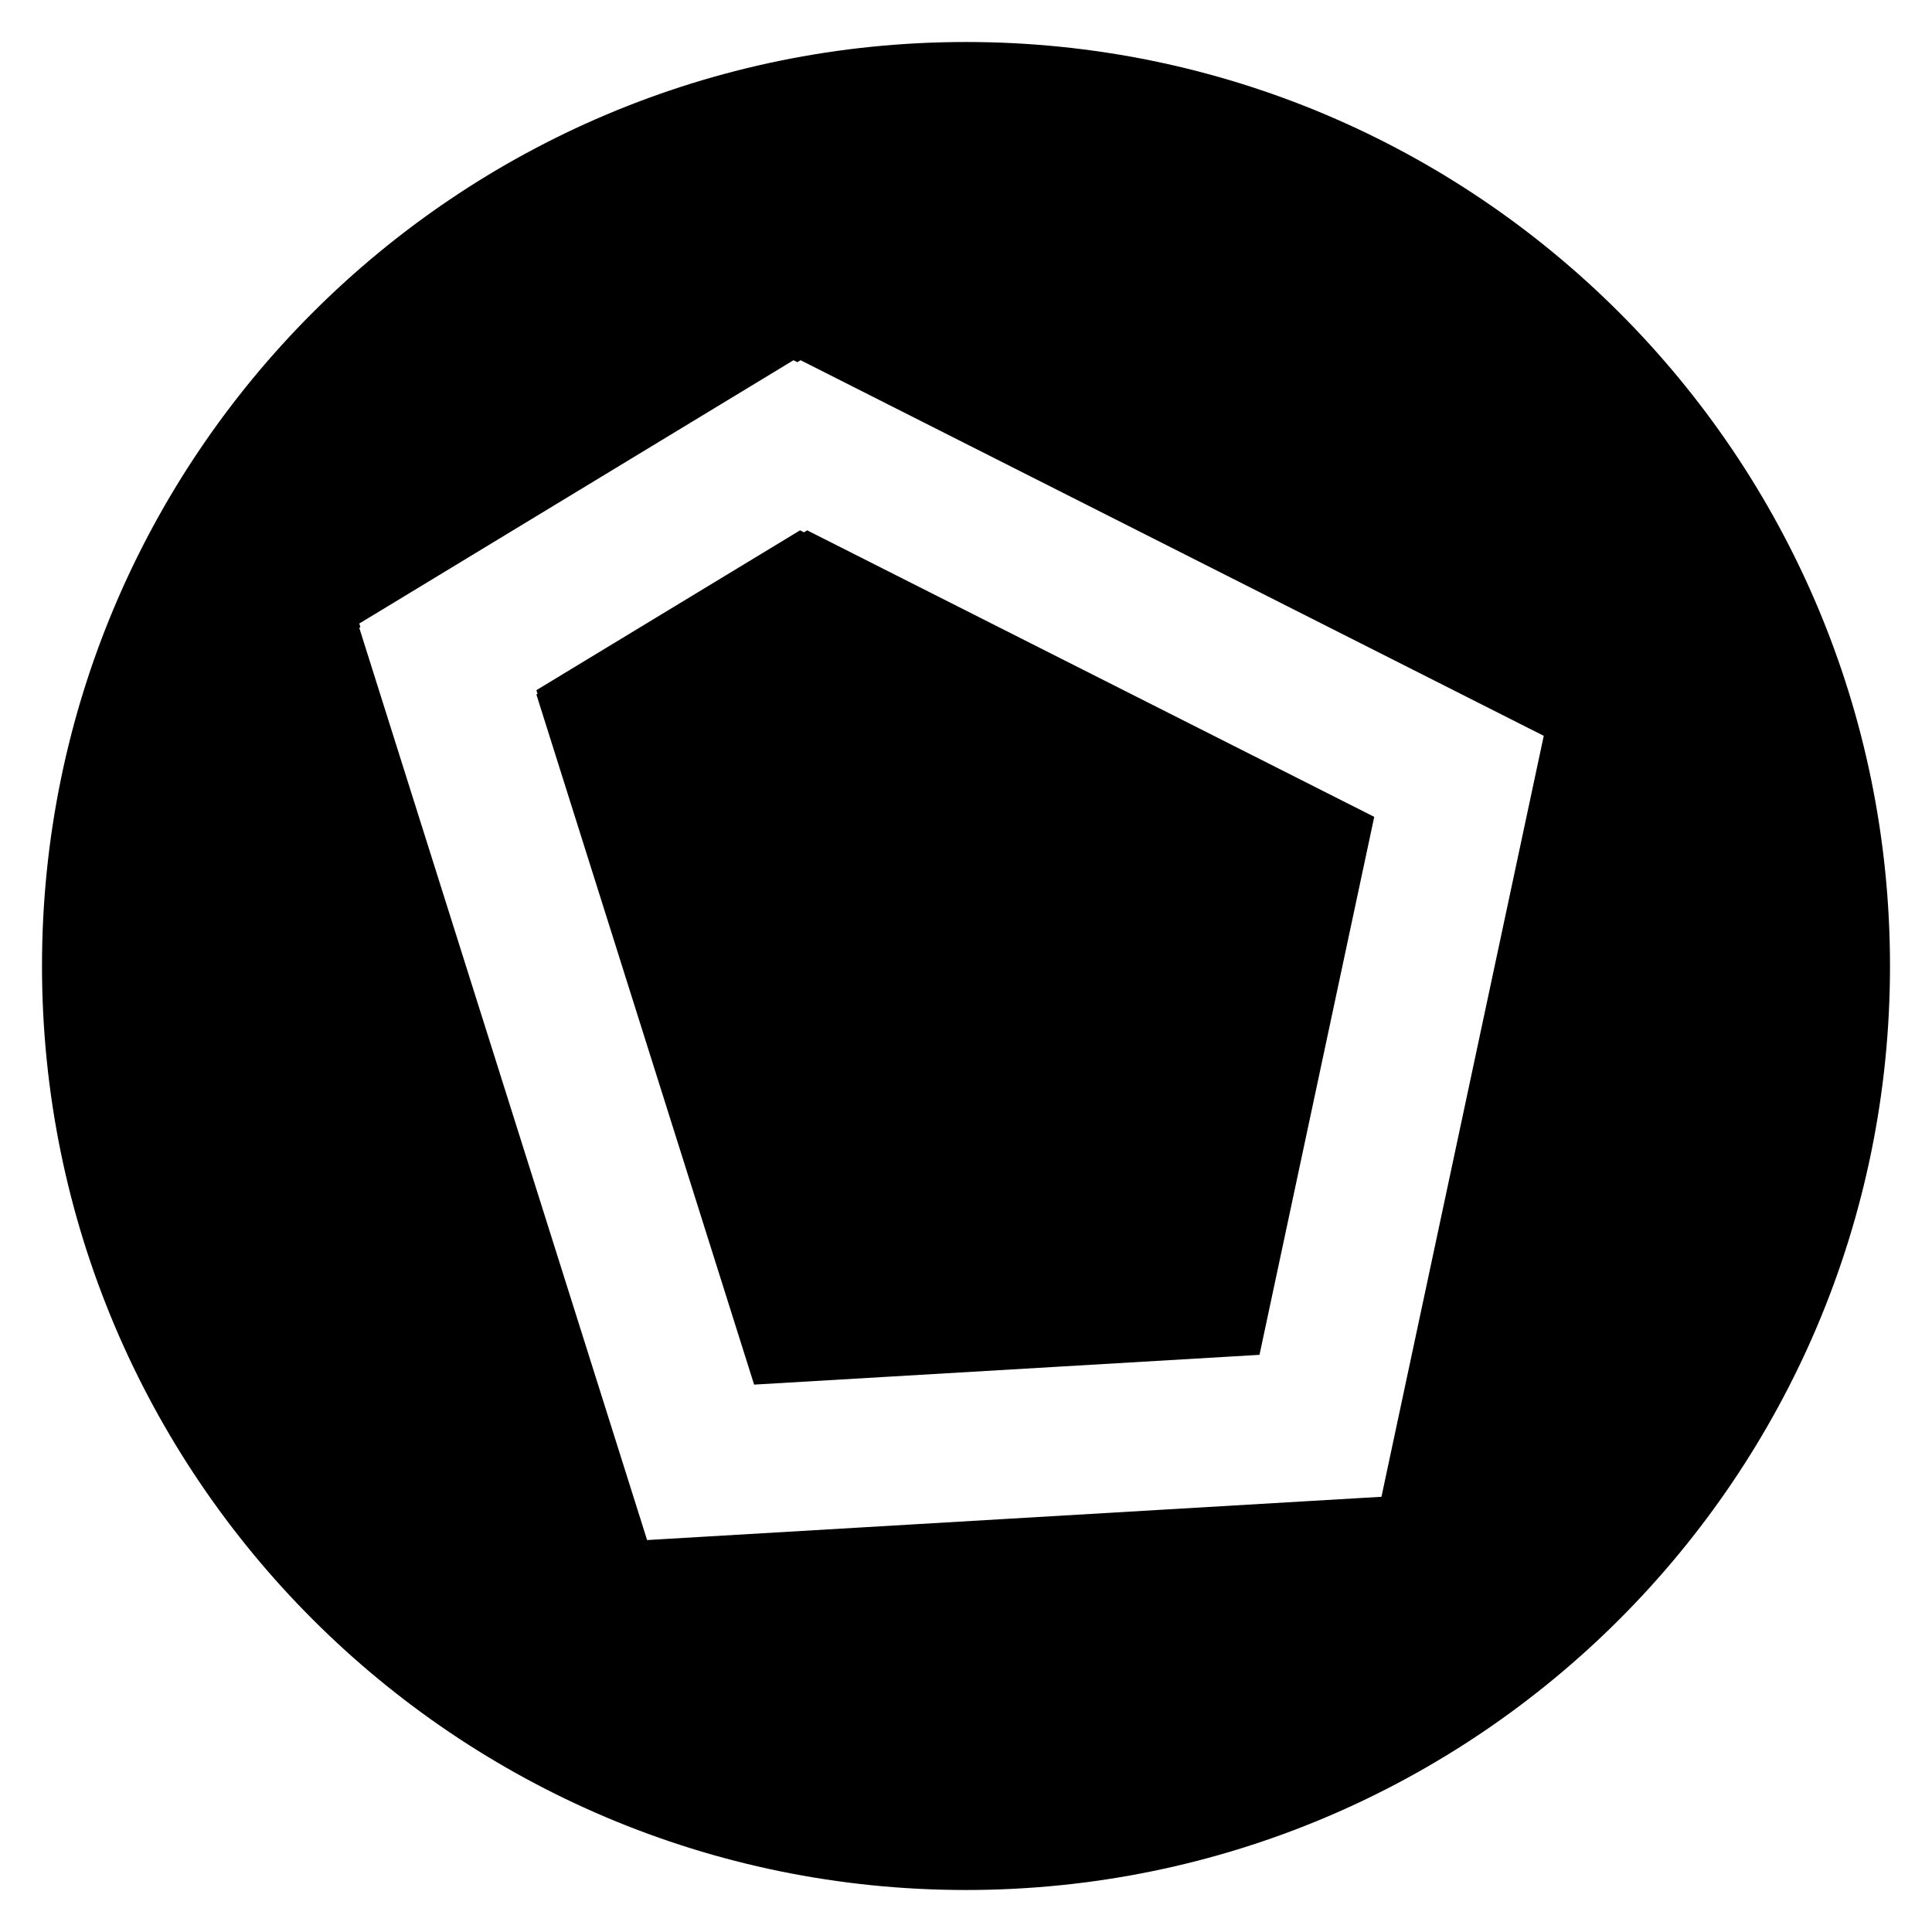
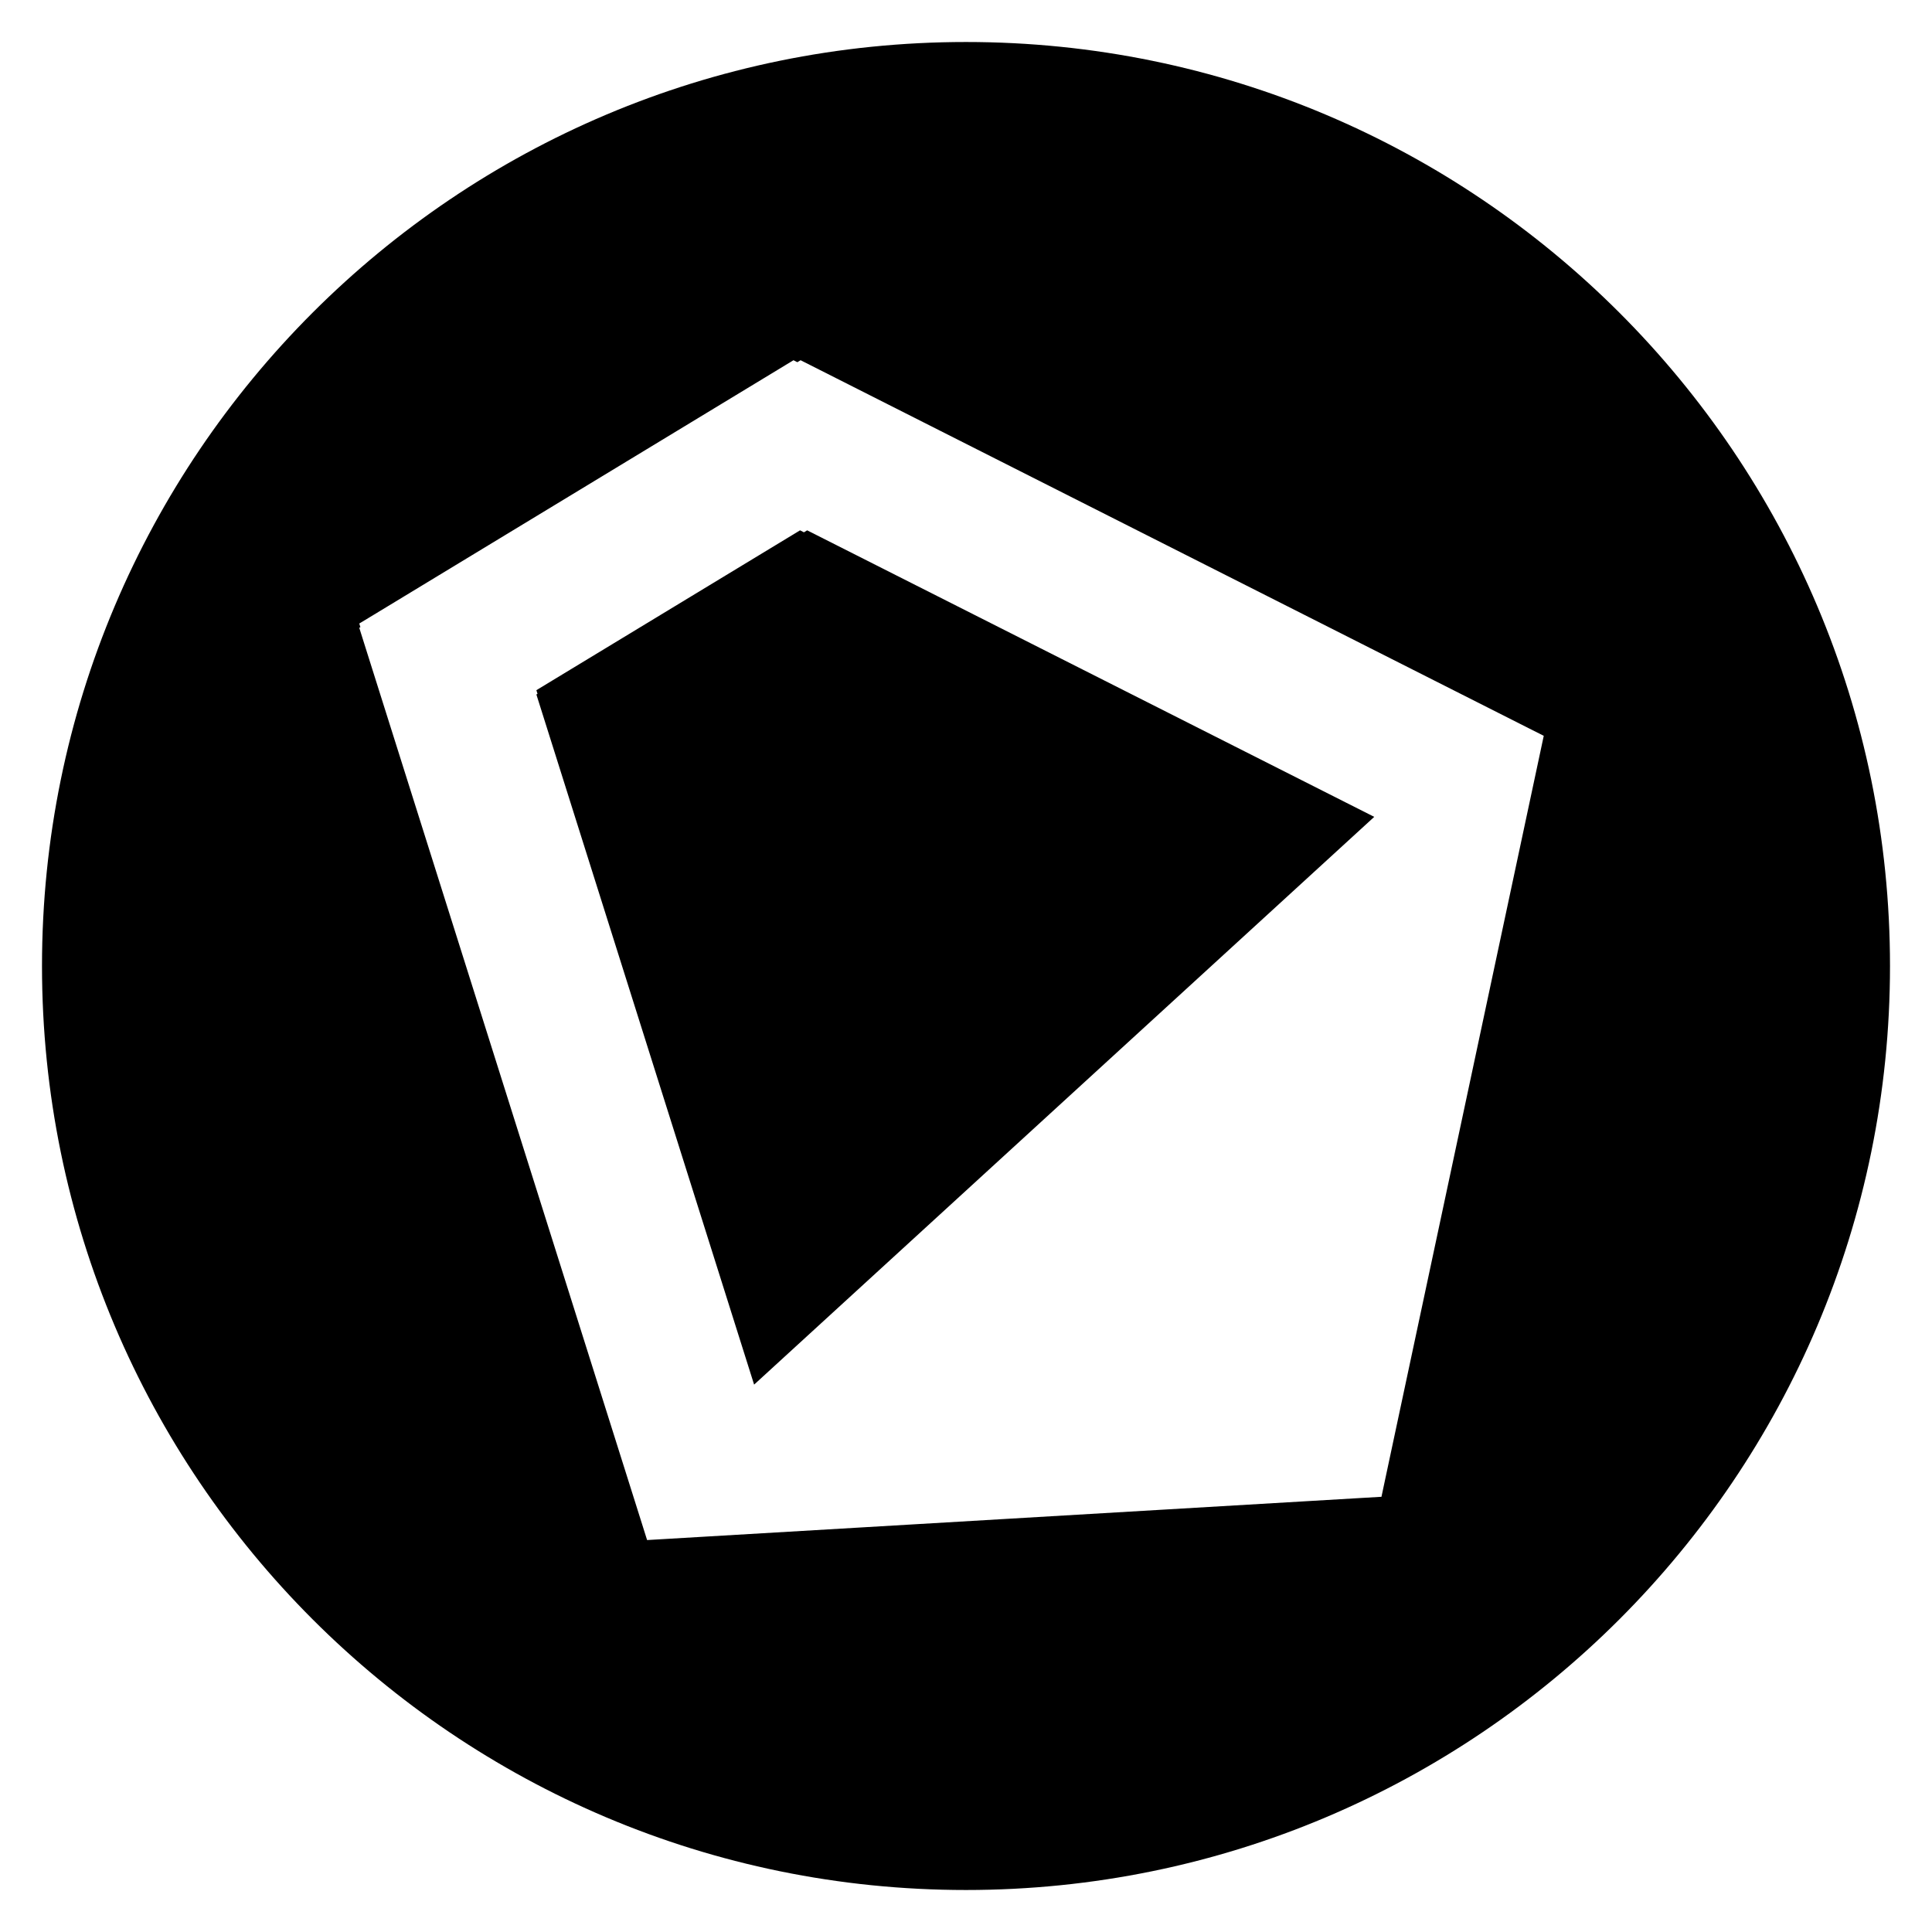
<svg xmlns="http://www.w3.org/2000/svg" width="46" height="46" viewBox="0 0 46 46" fill="none">
-   <path d="M23 1C35.15 1 45 10.85 45 23C45 35.15 35.15 45 23 45C10.85 45 1 35.15 1 23C1 10.85 10.85 1 23 1ZM18.984 8.624L18.893 8.577L18.655 8.721L8.89 14.643L8.554 14.846L8.581 14.932L8.554 14.948L8.672 15.323L15.29 36.296L15.407 36.668L15.797 36.645L32.512 35.66L32.892 35.638L32.971 35.266L36.676 17.895L36.756 17.519L36.412 17.346L19.31 8.702L19.062 8.577L18.984 8.624ZM32.72 19.449L29.988 32.258L17.955 32.967L12.771 16.535L12.798 16.52L12.771 16.433L19.049 12.627L19.142 12.674L19.218 12.627L32.72 19.449Z" fill="black" />
+   <path d="M23 1C35.15 1 45 10.85 45 23C45 35.15 35.15 45 23 45C10.85 45 1 35.15 1 23C1 10.85 10.85 1 23 1ZM18.984 8.624L18.893 8.577L18.655 8.721L8.89 14.643L8.554 14.846L8.581 14.932L8.554 14.948L8.672 15.323L15.29 36.296L15.407 36.668L15.797 36.645L32.512 35.66L32.892 35.638L32.971 35.266L36.676 17.895L36.756 17.519L36.412 17.346L19.31 8.702L19.062 8.577L18.984 8.624ZM32.72 19.449L17.955 32.967L12.771 16.535L12.798 16.52L12.771 16.433L19.049 12.627L19.142 12.674L19.218 12.627L32.72 19.449Z" fill="black" />
</svg>